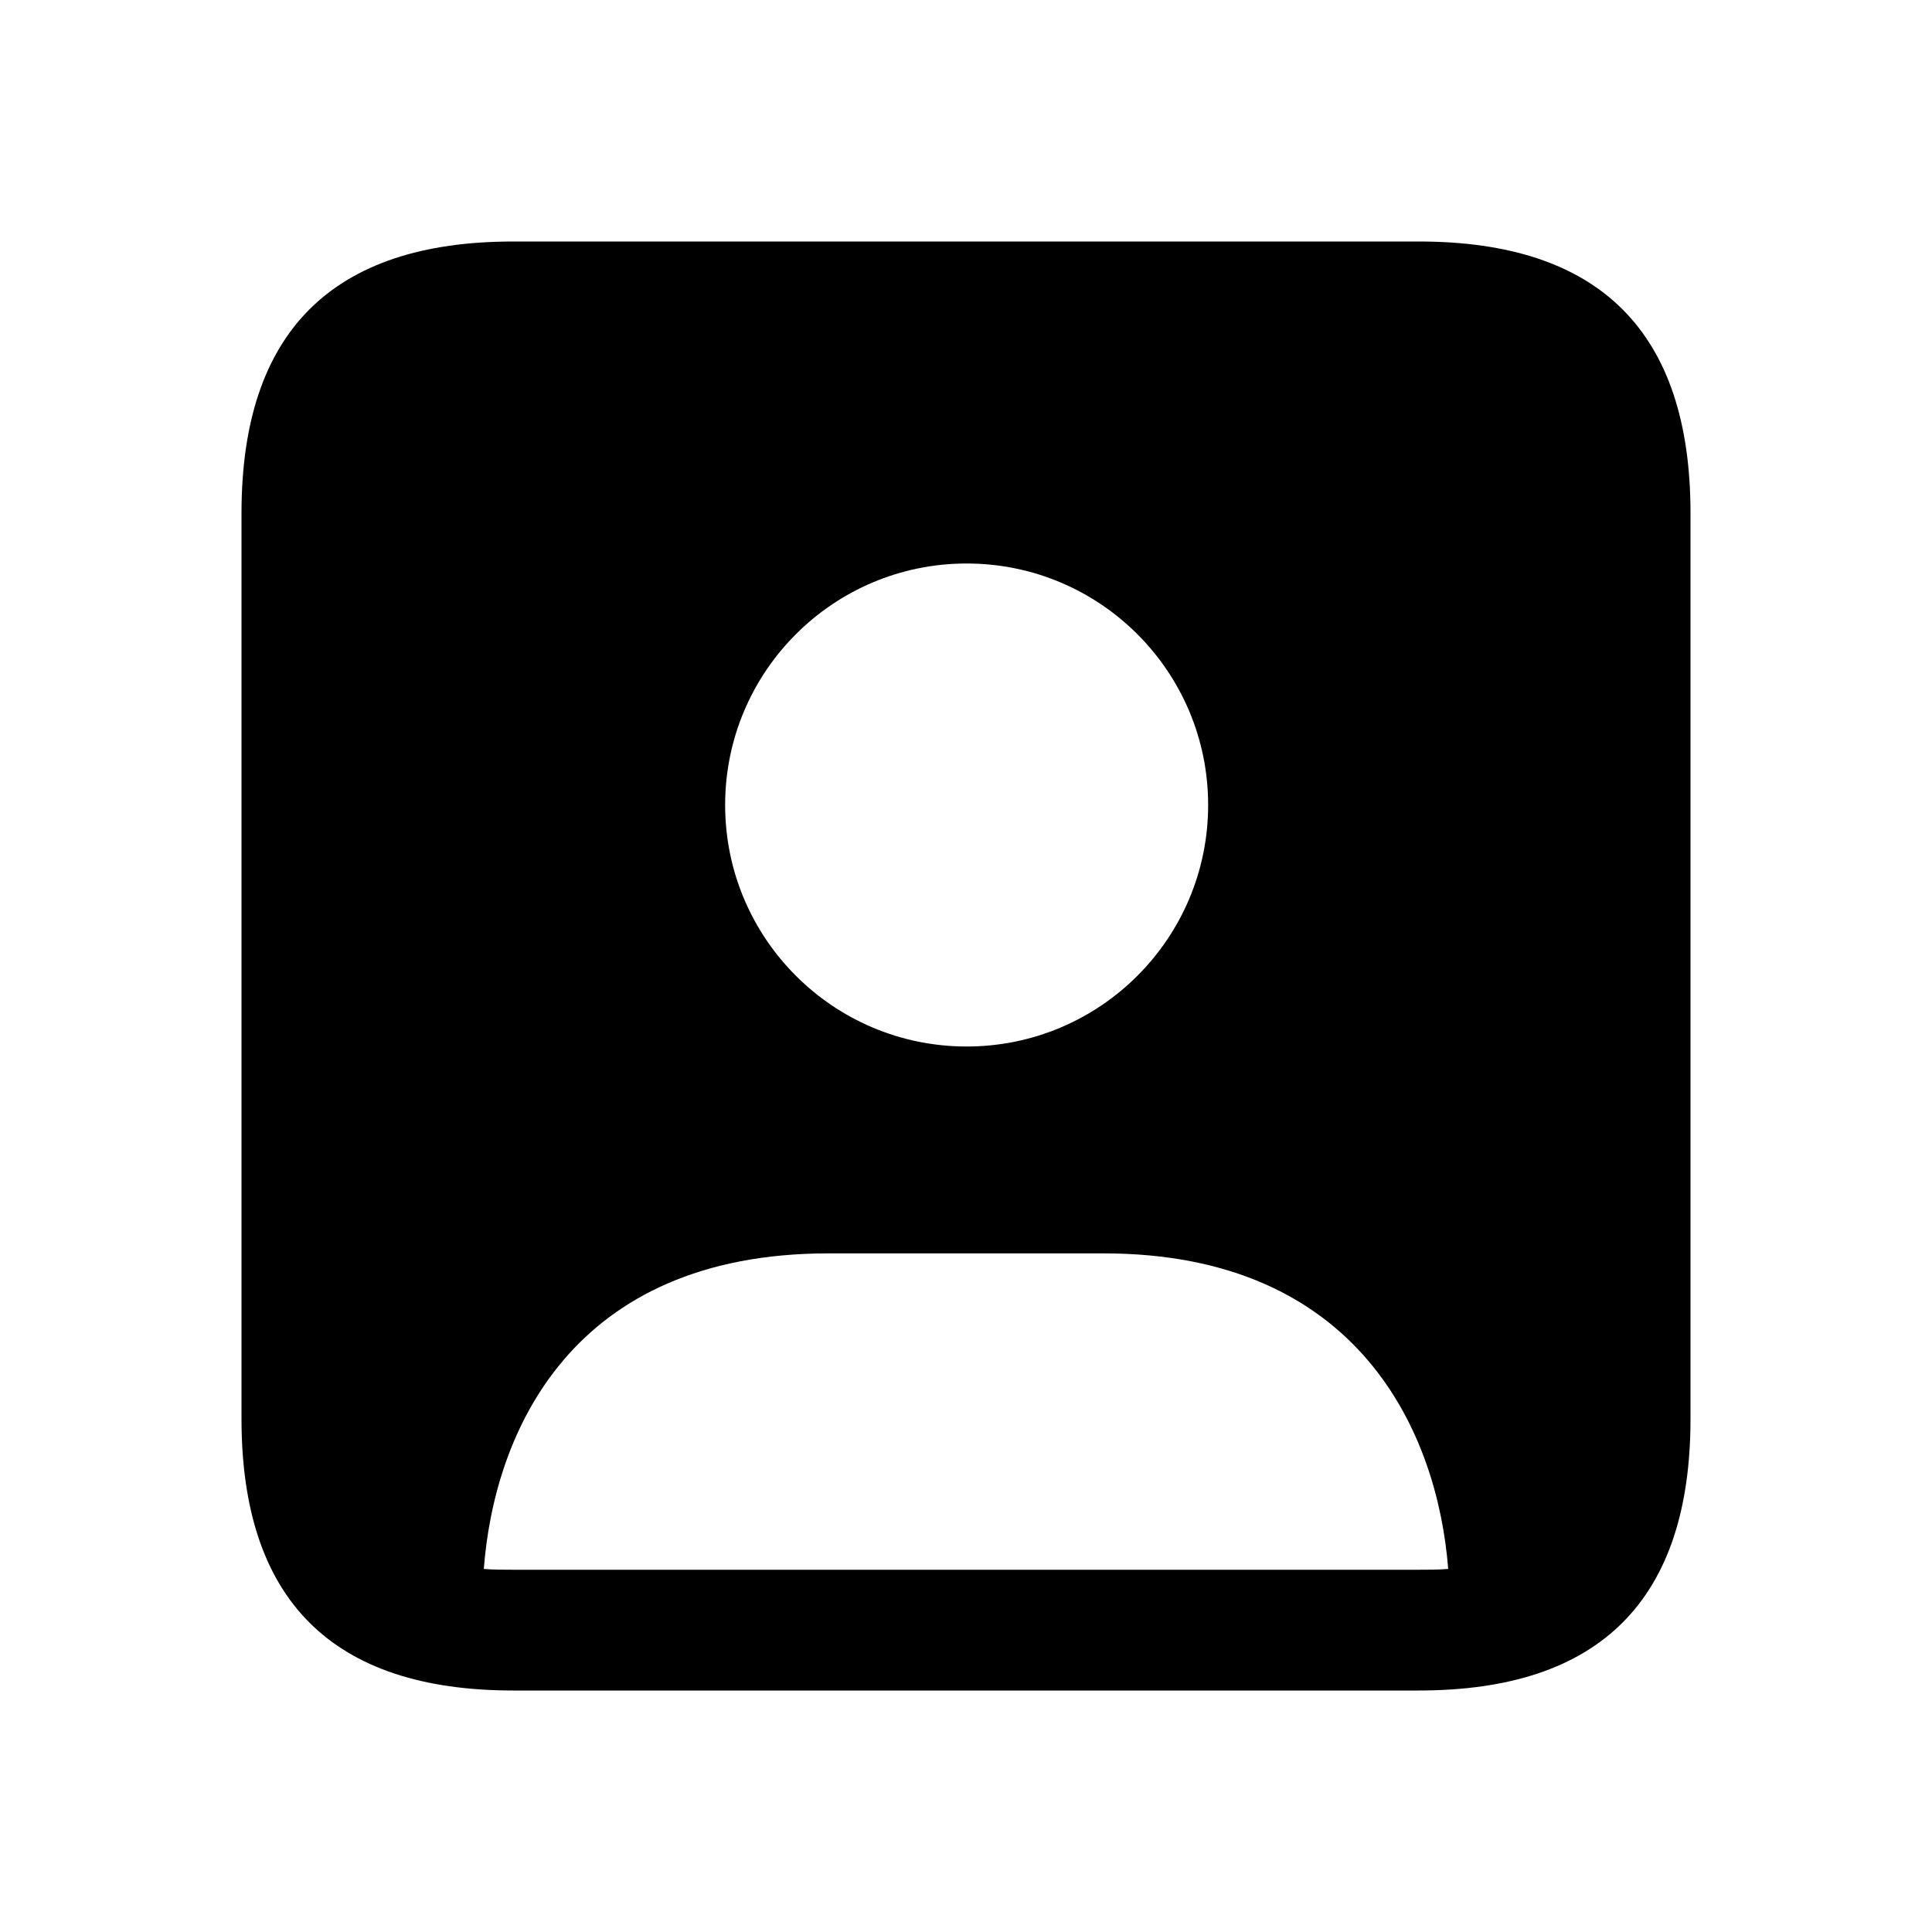
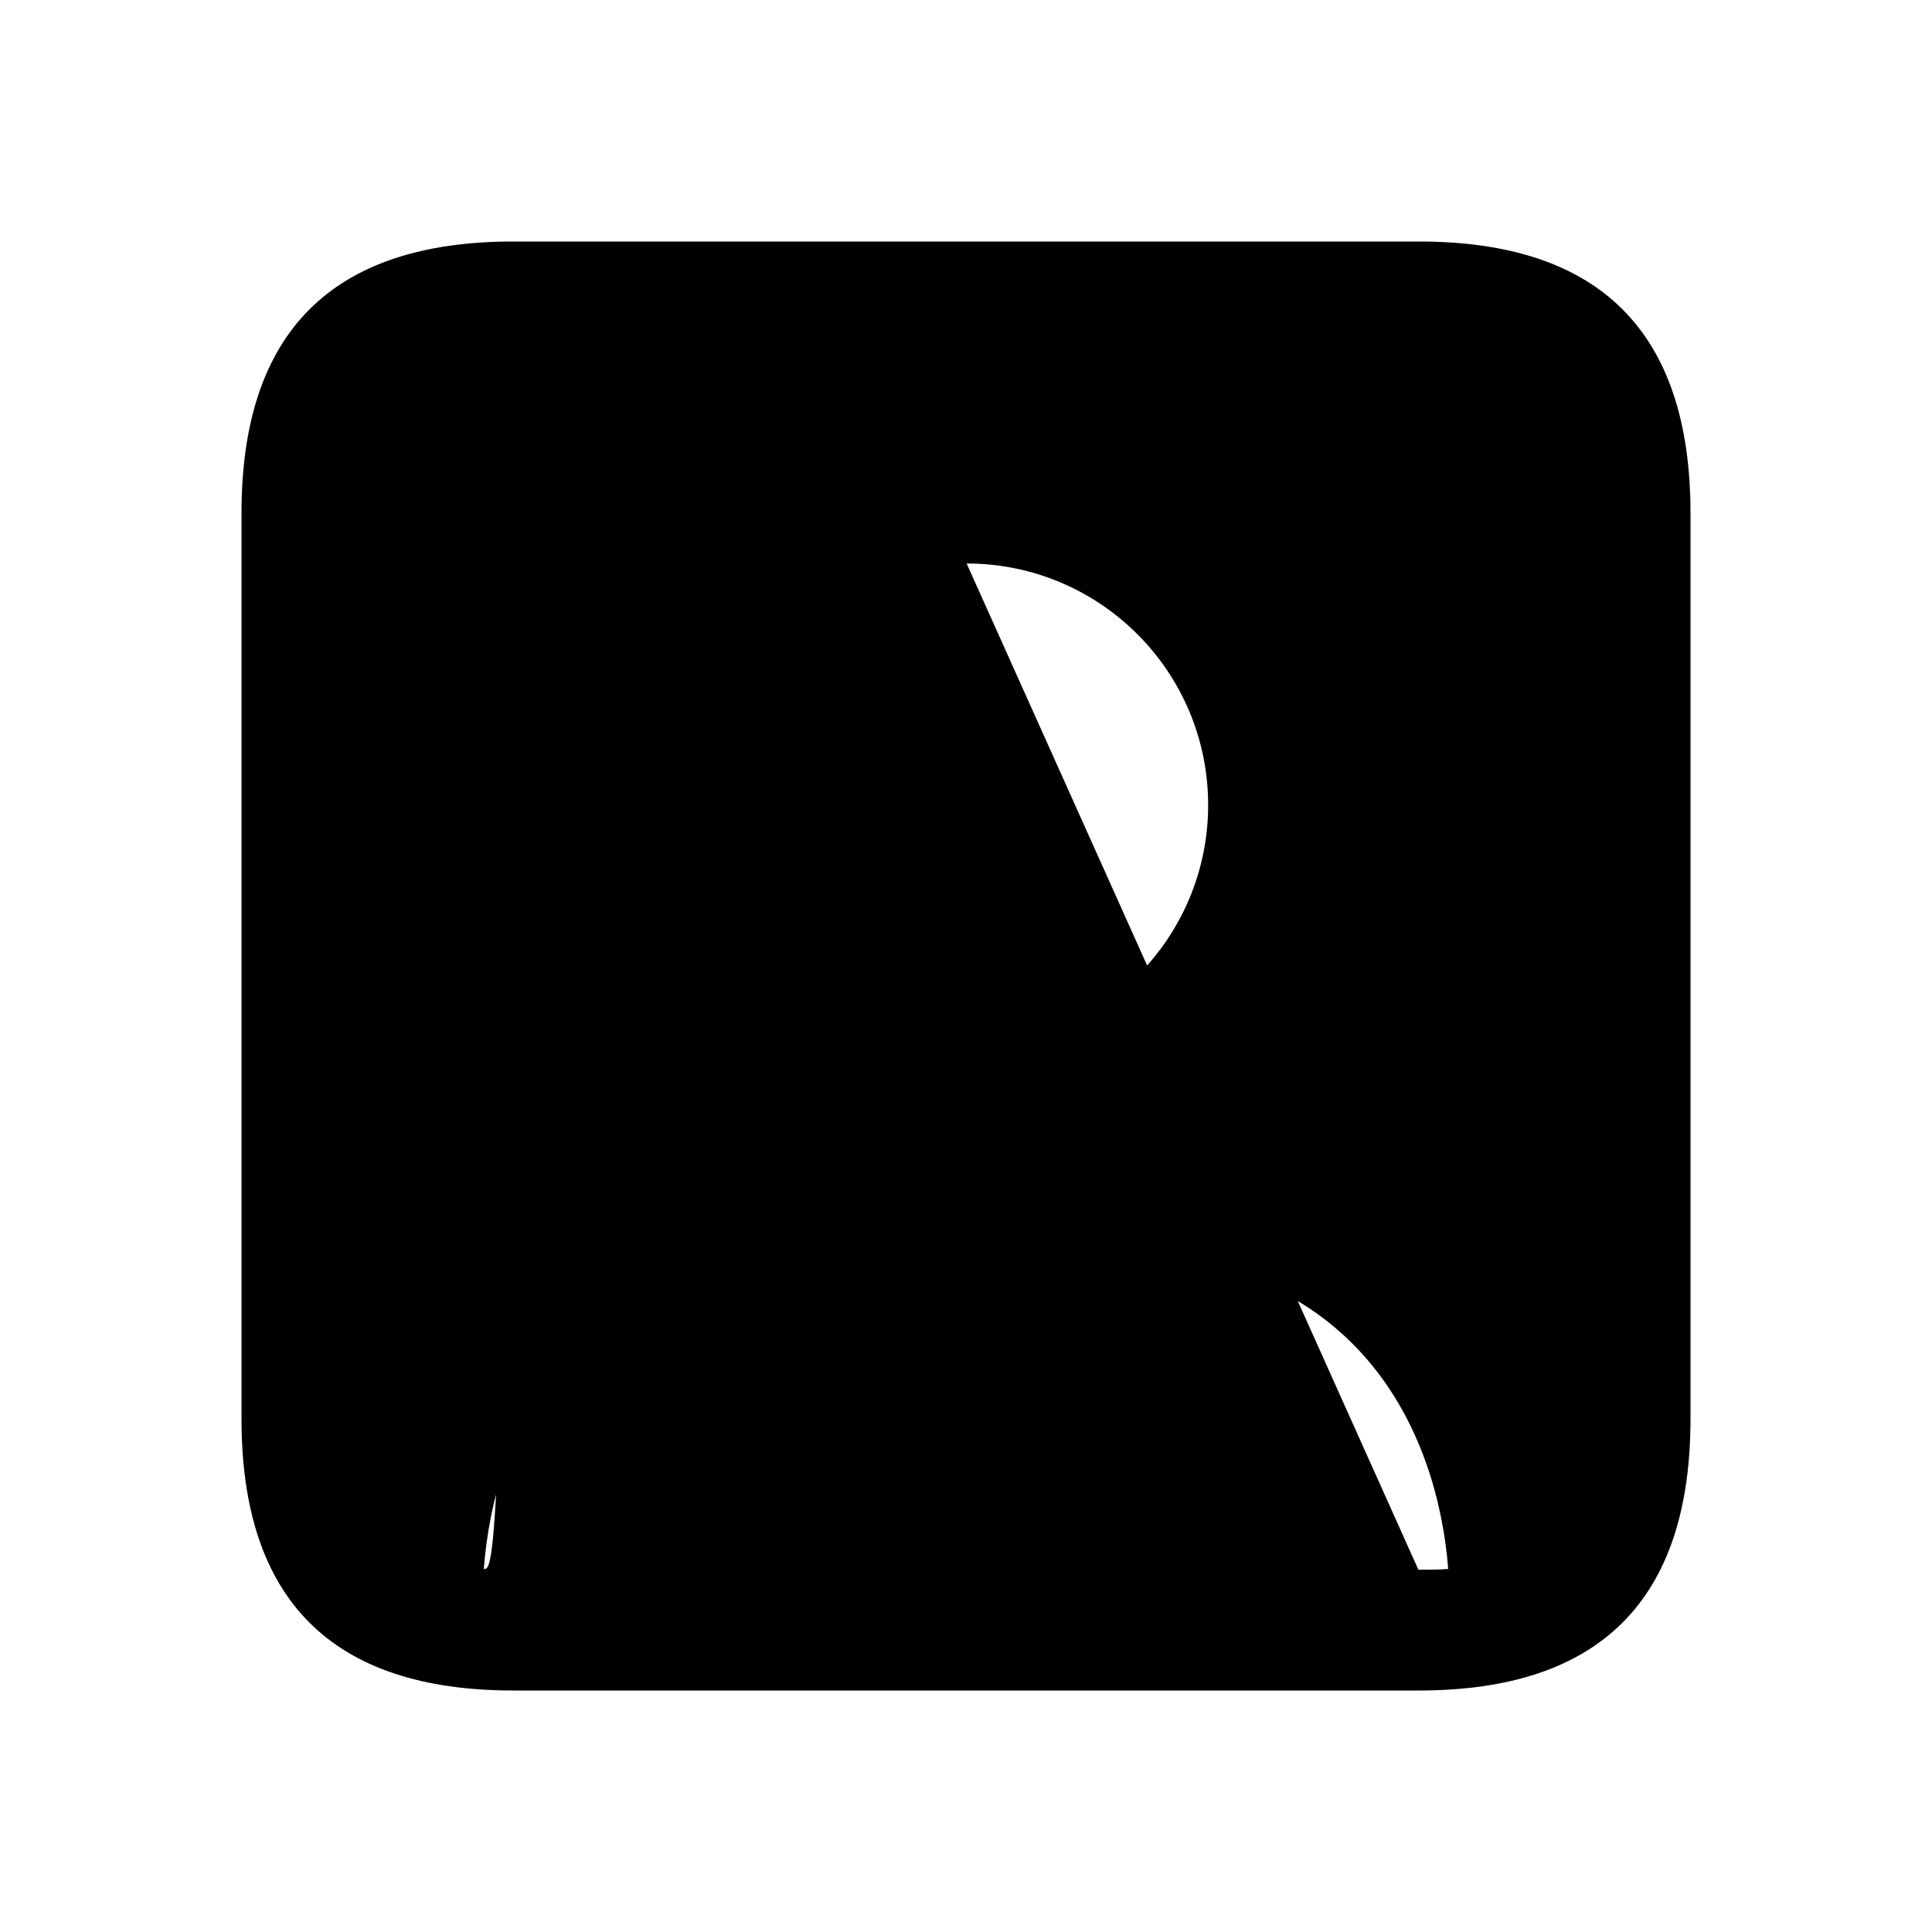
<svg xmlns="http://www.w3.org/2000/svg" width="24" height="24" viewBox="0 0 24 24" fill="none">
-   <path d="M17.625 3H6.375C4.125 3 3 4.125 3 6.375V17.625C3 19.875 4.125 21 6.375 21H17.625C19.875 21 21 19.875 21 17.625V6.375C21 4.125 19.875 3 17.625 3ZM12.008 7C13.665 7 15.008 8.343 15.008 10C15.008 11.657 13.665 13 12.008 13C10.351 13 9.008 11.657 9.008 10C9.008 8.343 10.351 7 12.008 7ZM17.62 19.5H6.38C6.25 19.5 6.13 19.5 6.01 19.49C6.14 17.79 7.1 15.57 10.29 15.57H13.71C16.89 15.57 17.86 17.81 17.99 19.49C17.87 19.5 17.75 19.5 17.62 19.5Z" fill="black" />
+   <path d="M17.625 3H6.375C4.125 3 3 4.125 3 6.375V17.625C3 19.875 4.125 21 6.375 21H17.625C19.875 21 21 19.875 21 17.625V6.375C21 4.125 19.875 3 17.625 3ZM12.008 7C13.665 7 15.008 8.343 15.008 10C15.008 11.657 13.665 13 12.008 13C10.351 13 9.008 11.657 9.008 10C9.008 8.343 10.351 7 12.008 7ZH6.38C6.25 19.5 6.13 19.5 6.01 19.49C6.14 17.79 7.1 15.57 10.29 15.57H13.71C16.89 15.57 17.86 17.81 17.99 19.49C17.87 19.5 17.75 19.5 17.62 19.5Z" fill="black" />
</svg>